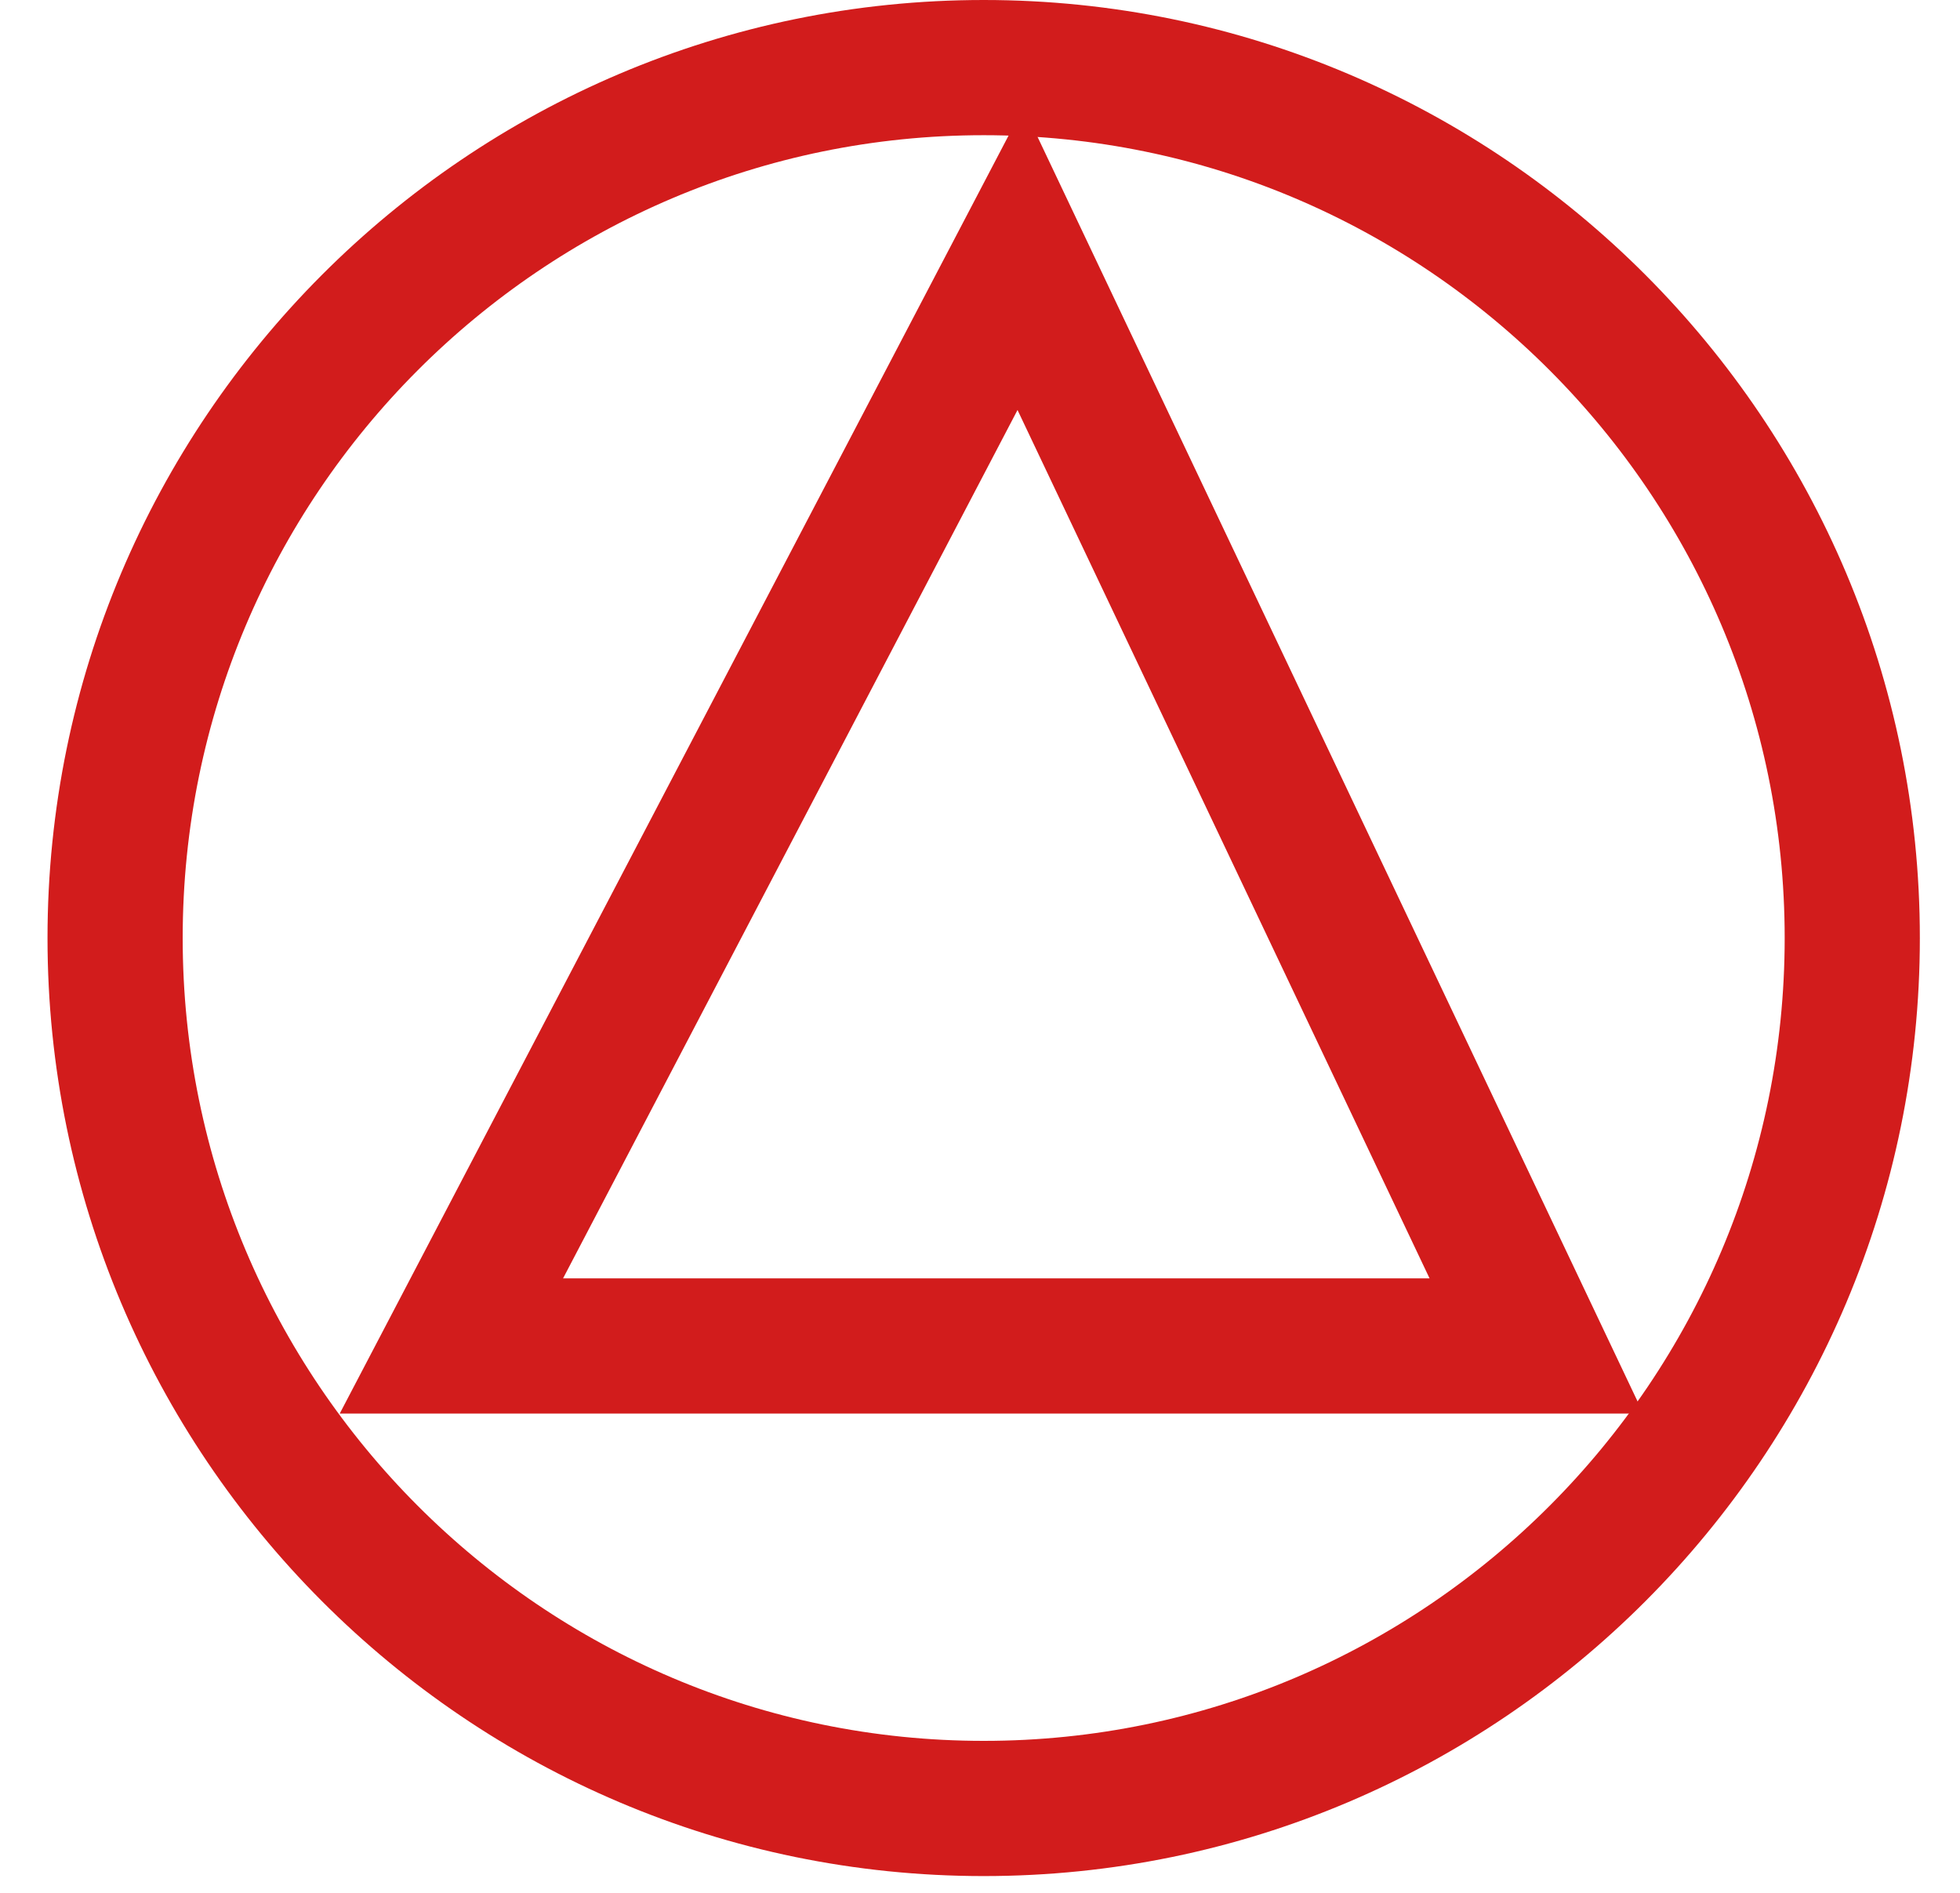
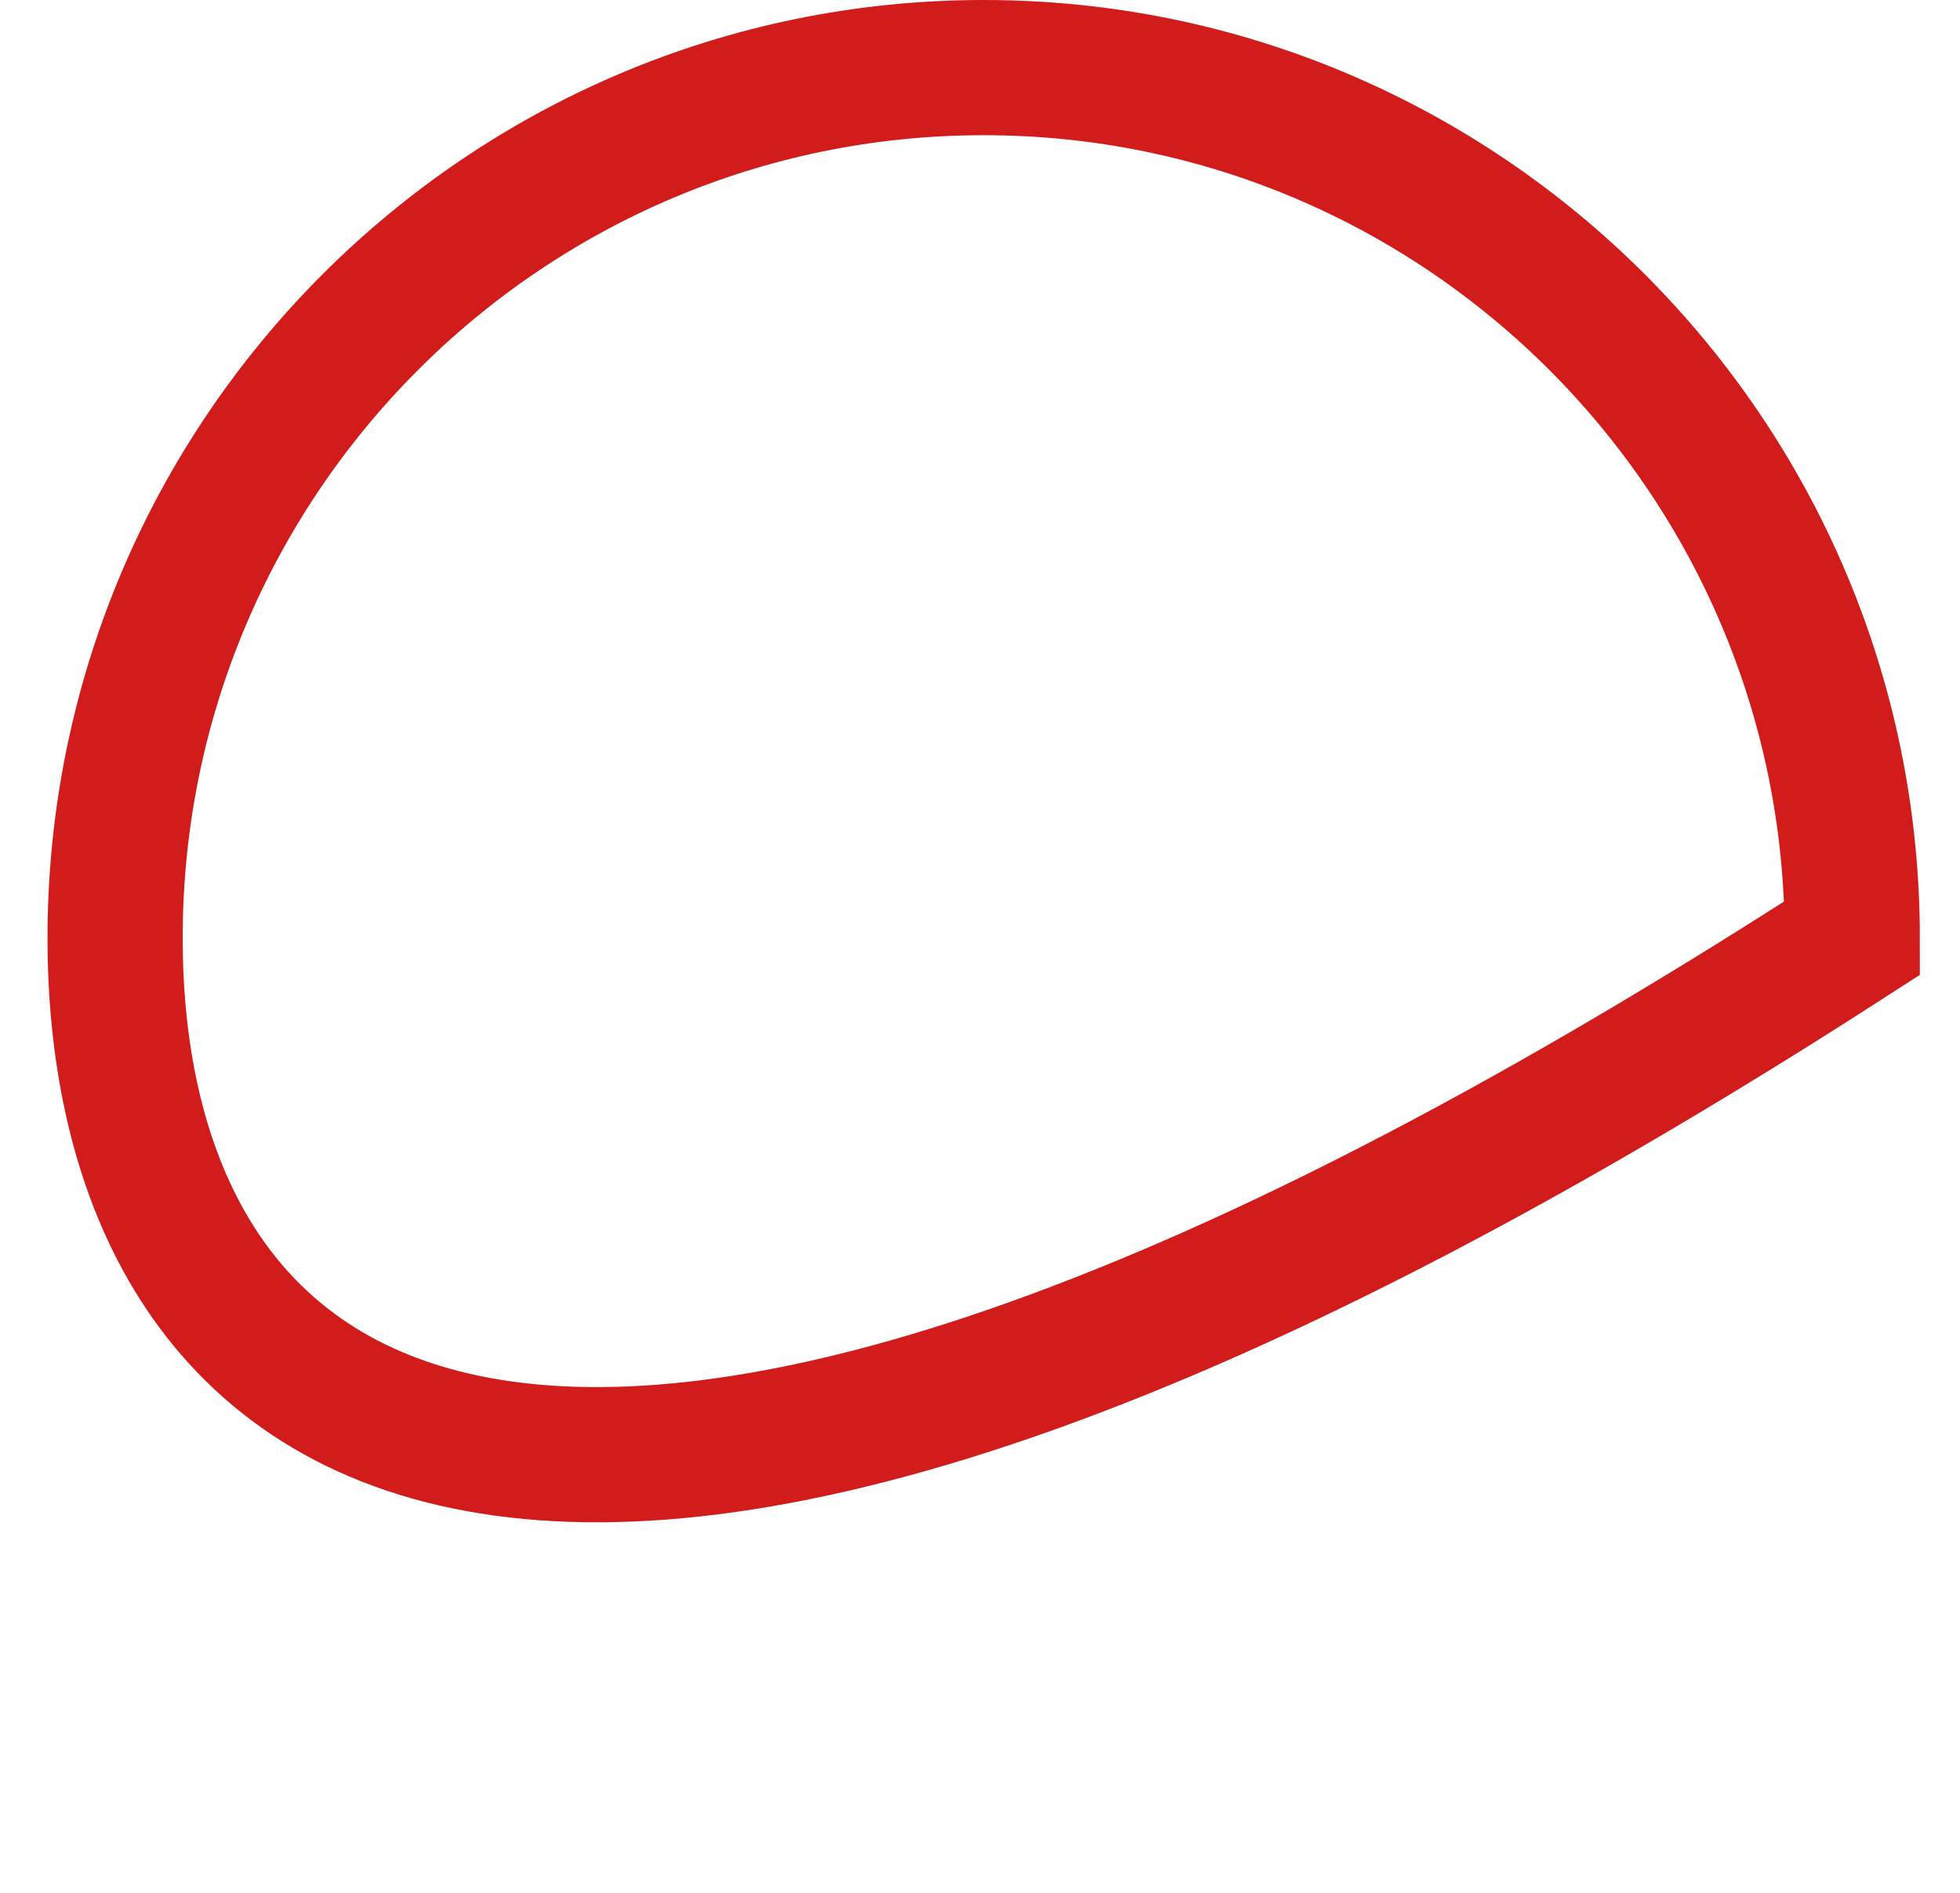
<svg xmlns="http://www.w3.org/2000/svg" width="29" height="28" viewBox="0 0 29 28" fill="none">
-   <path d="M1.703 13.876C1.703 6.772 7.464 1 14.555 1C21.645 1 27.406 6.772 27.406 13.876C27.406 20.98 21.645 26.752 14.555 26.752C7.464 26.752 1.703 20.98 1.703 13.876Z" stroke="#D21C1C" stroke-width="2" />
-   <path d="M22.733 19.91L6.679 19.91L15.099 3.825L22.733 19.91Z" stroke="#D21C1C" stroke-width="2" />
+   <path d="M1.703 13.876C1.703 6.772 7.464 1 14.555 1C21.645 1 27.406 6.772 27.406 13.876C7.464 26.752 1.703 20.98 1.703 13.876Z" stroke="#D21C1C" stroke-width="2" />
</svg>